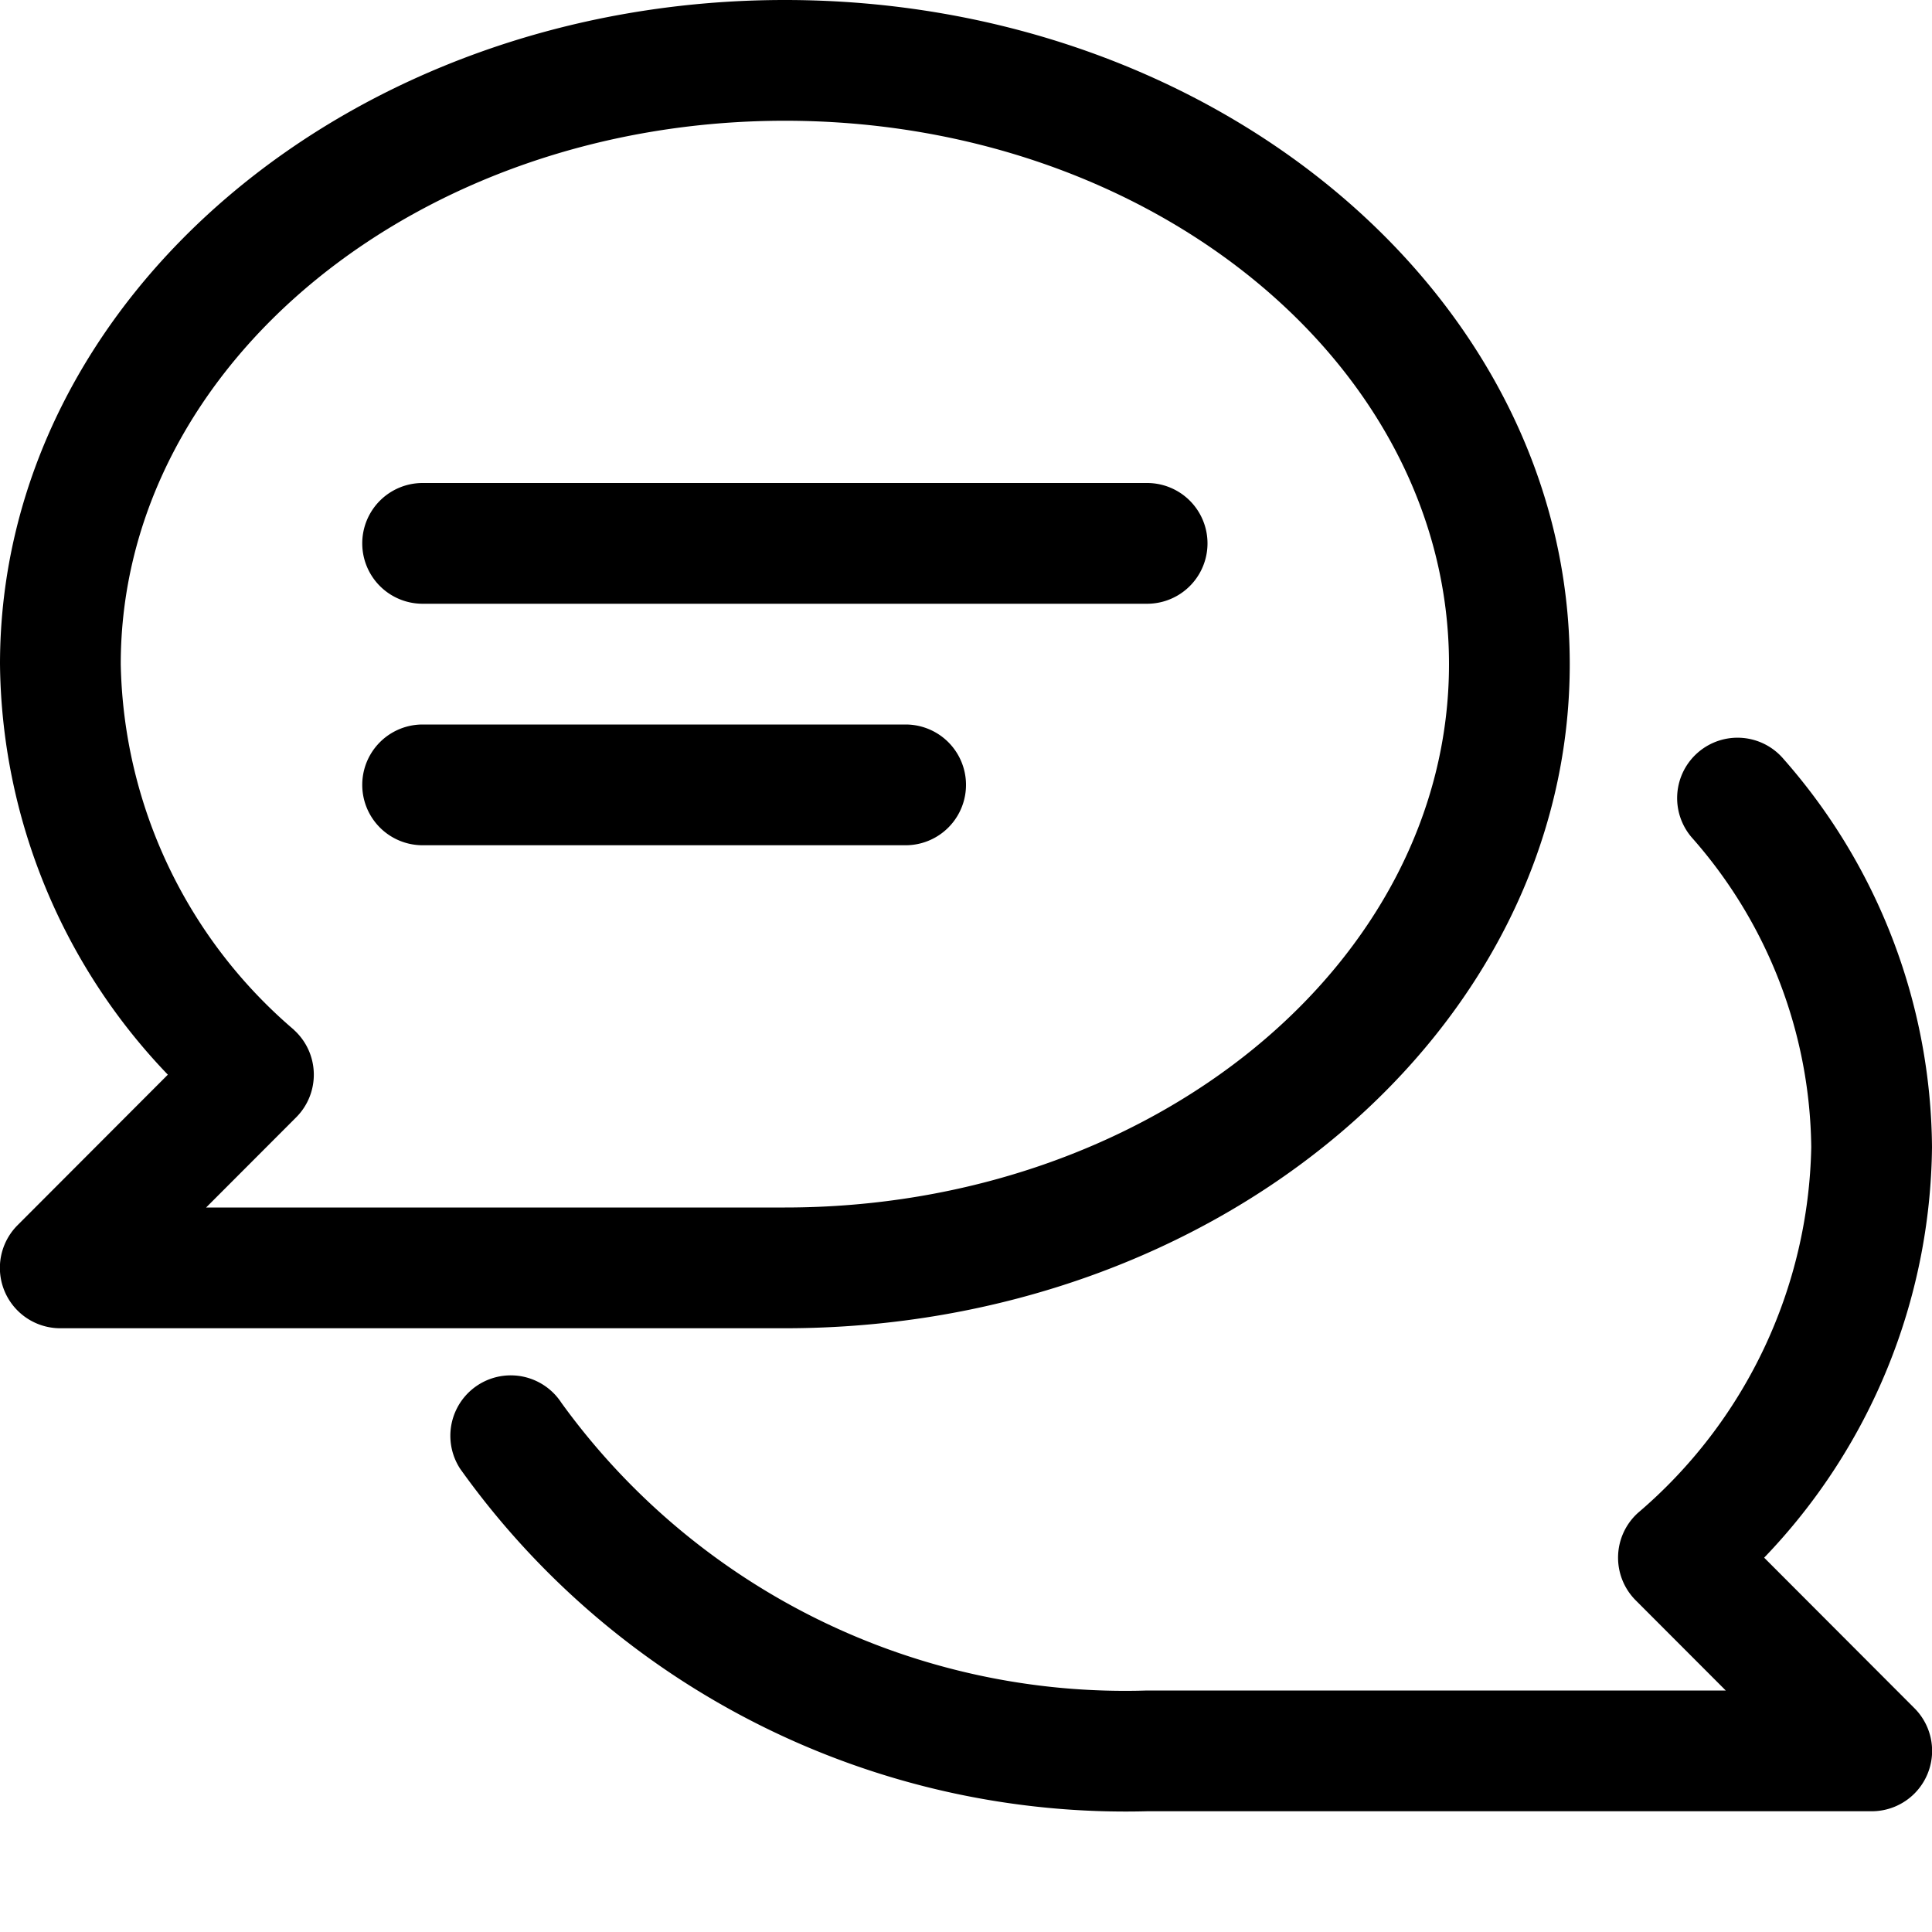
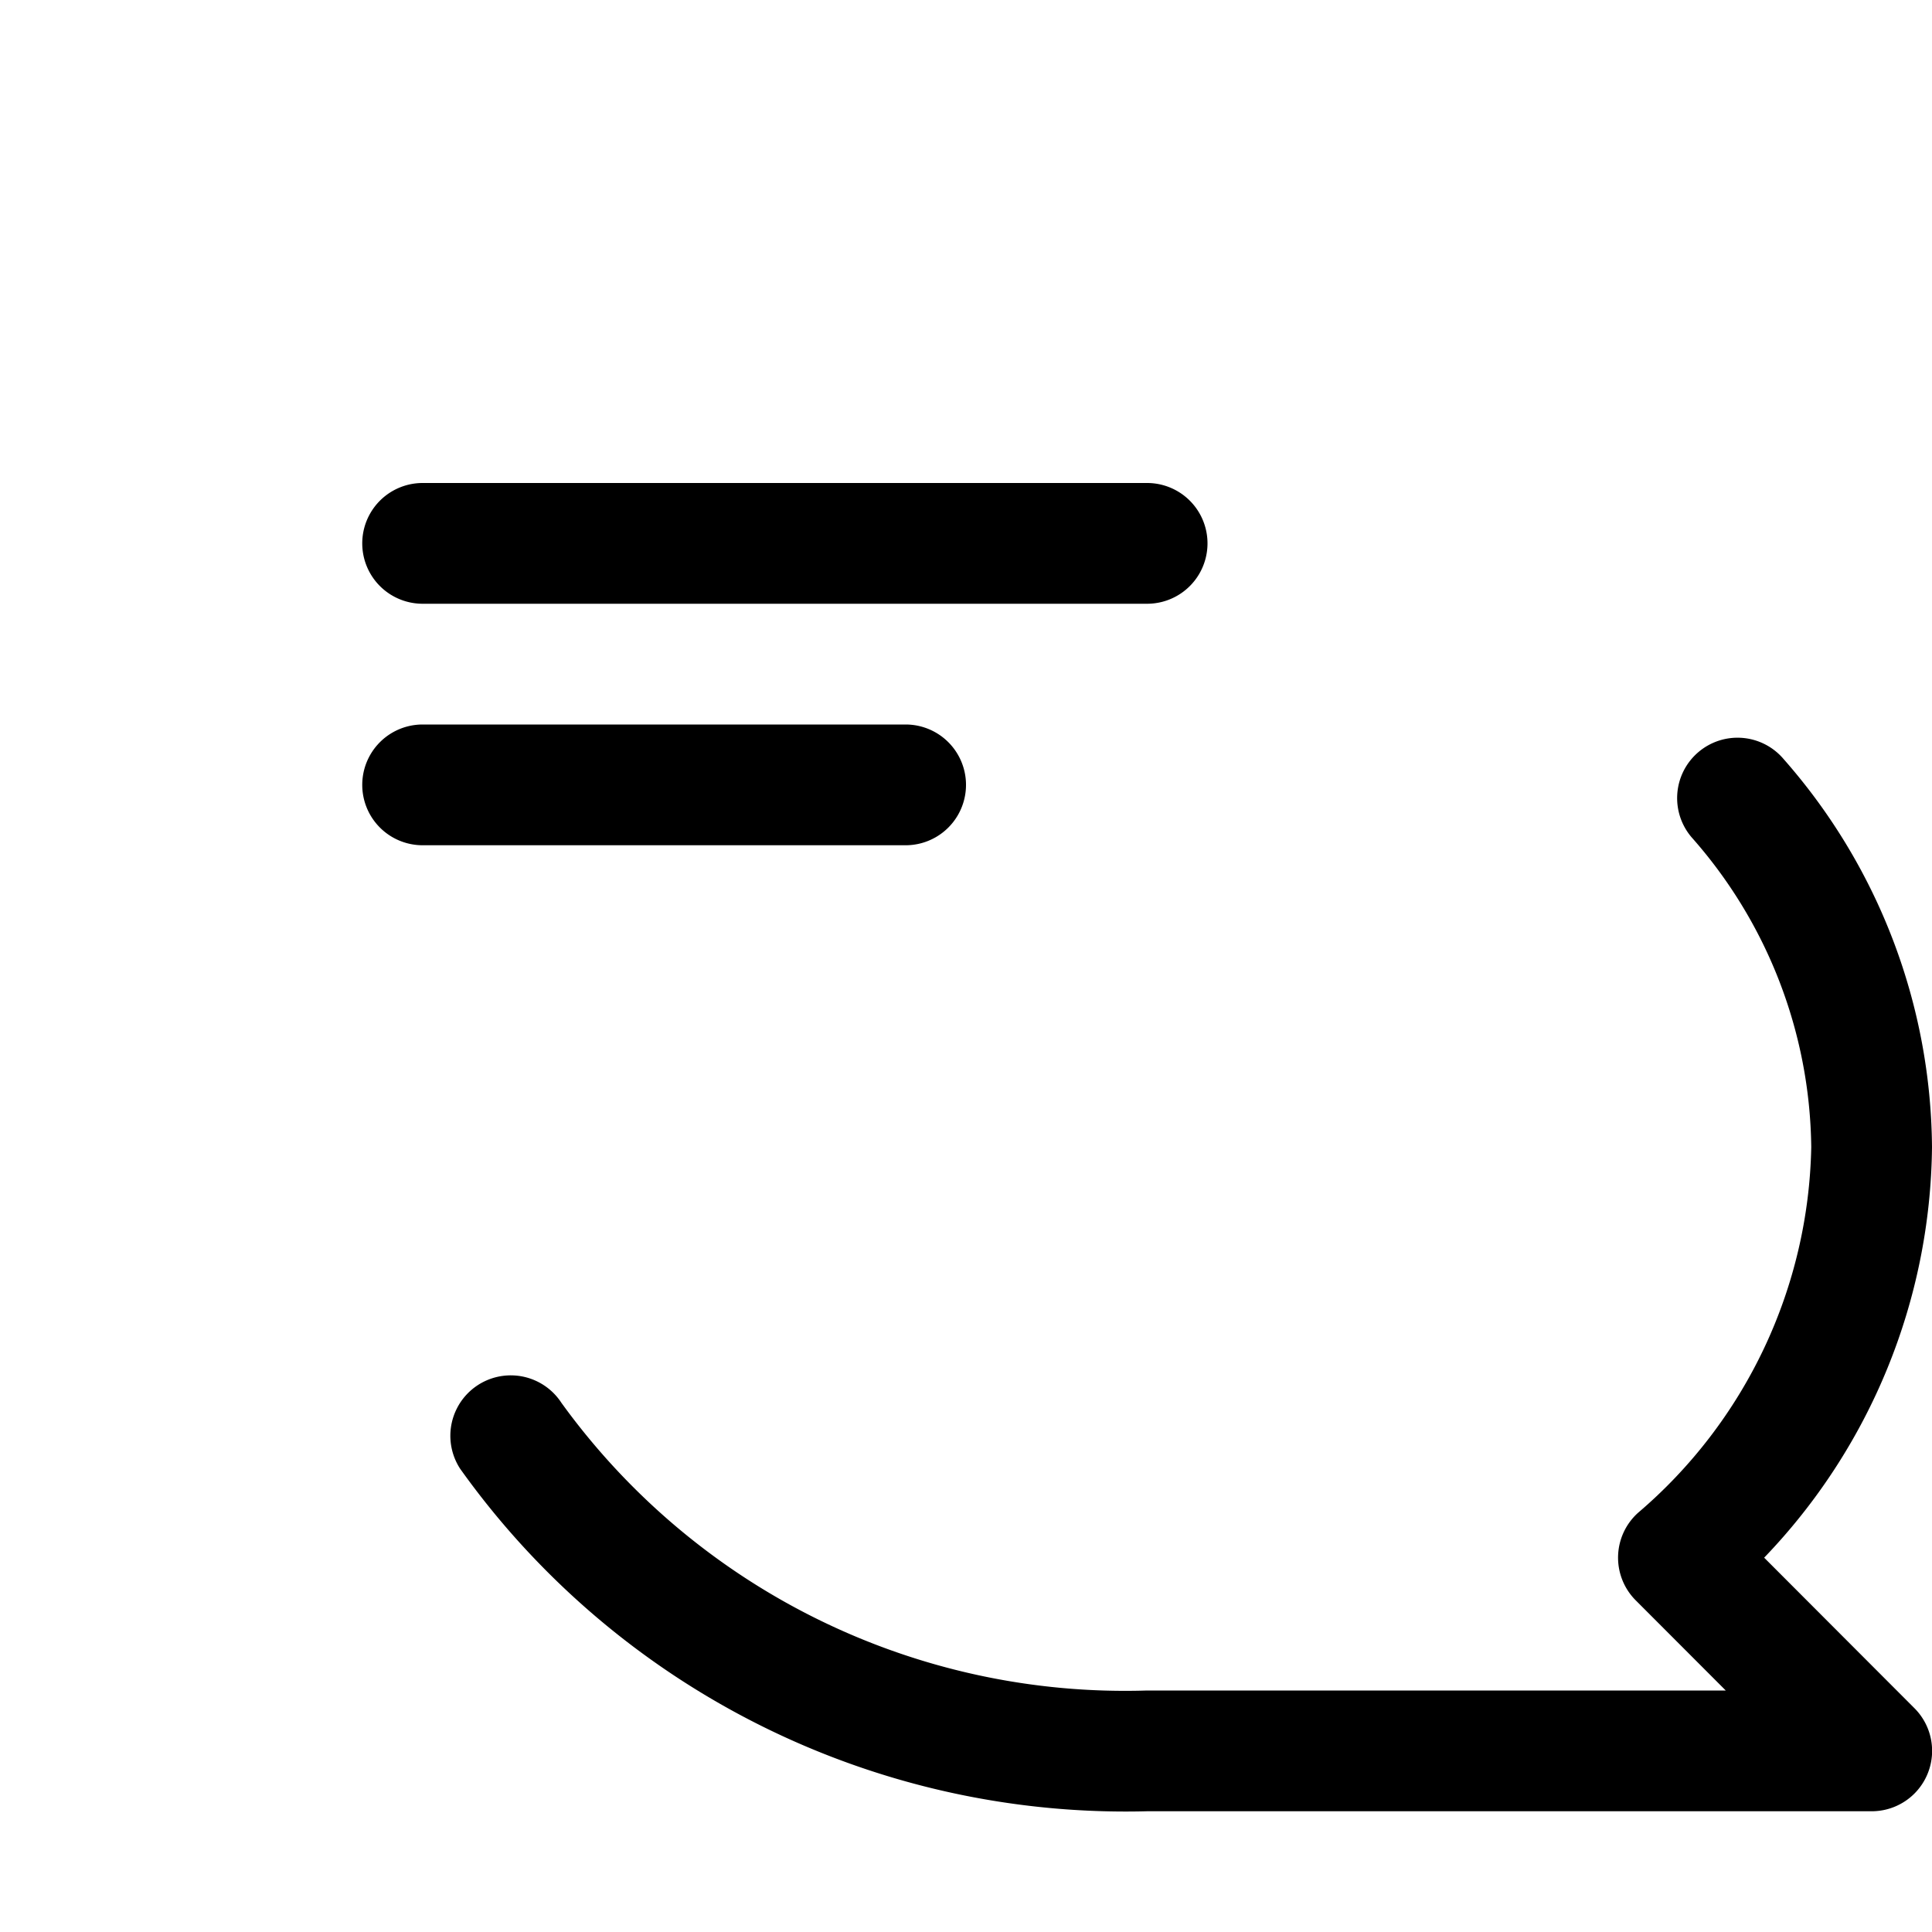
<svg xmlns="http://www.w3.org/2000/svg" viewBox="0 0 16 16">
  <title>chat</title>
  <path d="M3.5,5h6a.5.5,0,0,0,0-1h-6a.5.5,0,0,0,0,1Z" />
  <path d="M3.5,7h4a.5.5,0,0,0,0-1h-4a.5.5,0,0,0,0,1Z" />
-   <path d="M13,5.5C13,2.467,10.084,0,6.5,0S0,2.467,0,5.5A4.978,4.978,0,0,0,1.39,8.9L.146,10.146A.5.5,0,0,0,.5,11h6C10.084,11,13,8.533,13,5.5ZM2.434,8.528A4.081,4.081,0,0,1,1,5.5C1,3.019,3.468,1,6.5,1S12,3.019,12,5.5,9.532,10,6.5,10H1.707l.746-.747a.5.5,0,0,0-.02-.725Z" />
  <path d="M14.065,6.229a.5.5,0,0,0-.056.705A3.933,3.933,0,0,1,15,9.5a4.081,4.081,0,0,1-1.434,3.028.5.5,0,0,0-.02.725l.746.747H9.5a5.76,5.76,0,0,1-4.851-2.383.5.5,0,0,0-.838.547A6.769,6.769,0,0,0,9.5,15h6a.5.5,0,0,0,.354-.854L14.61,12.9A4.978,4.978,0,0,0,16,9.5a4.917,4.917,0,0,0-1.23-3.215A.5.5,0,0,0,14.065,6.229Z" />
</svg>